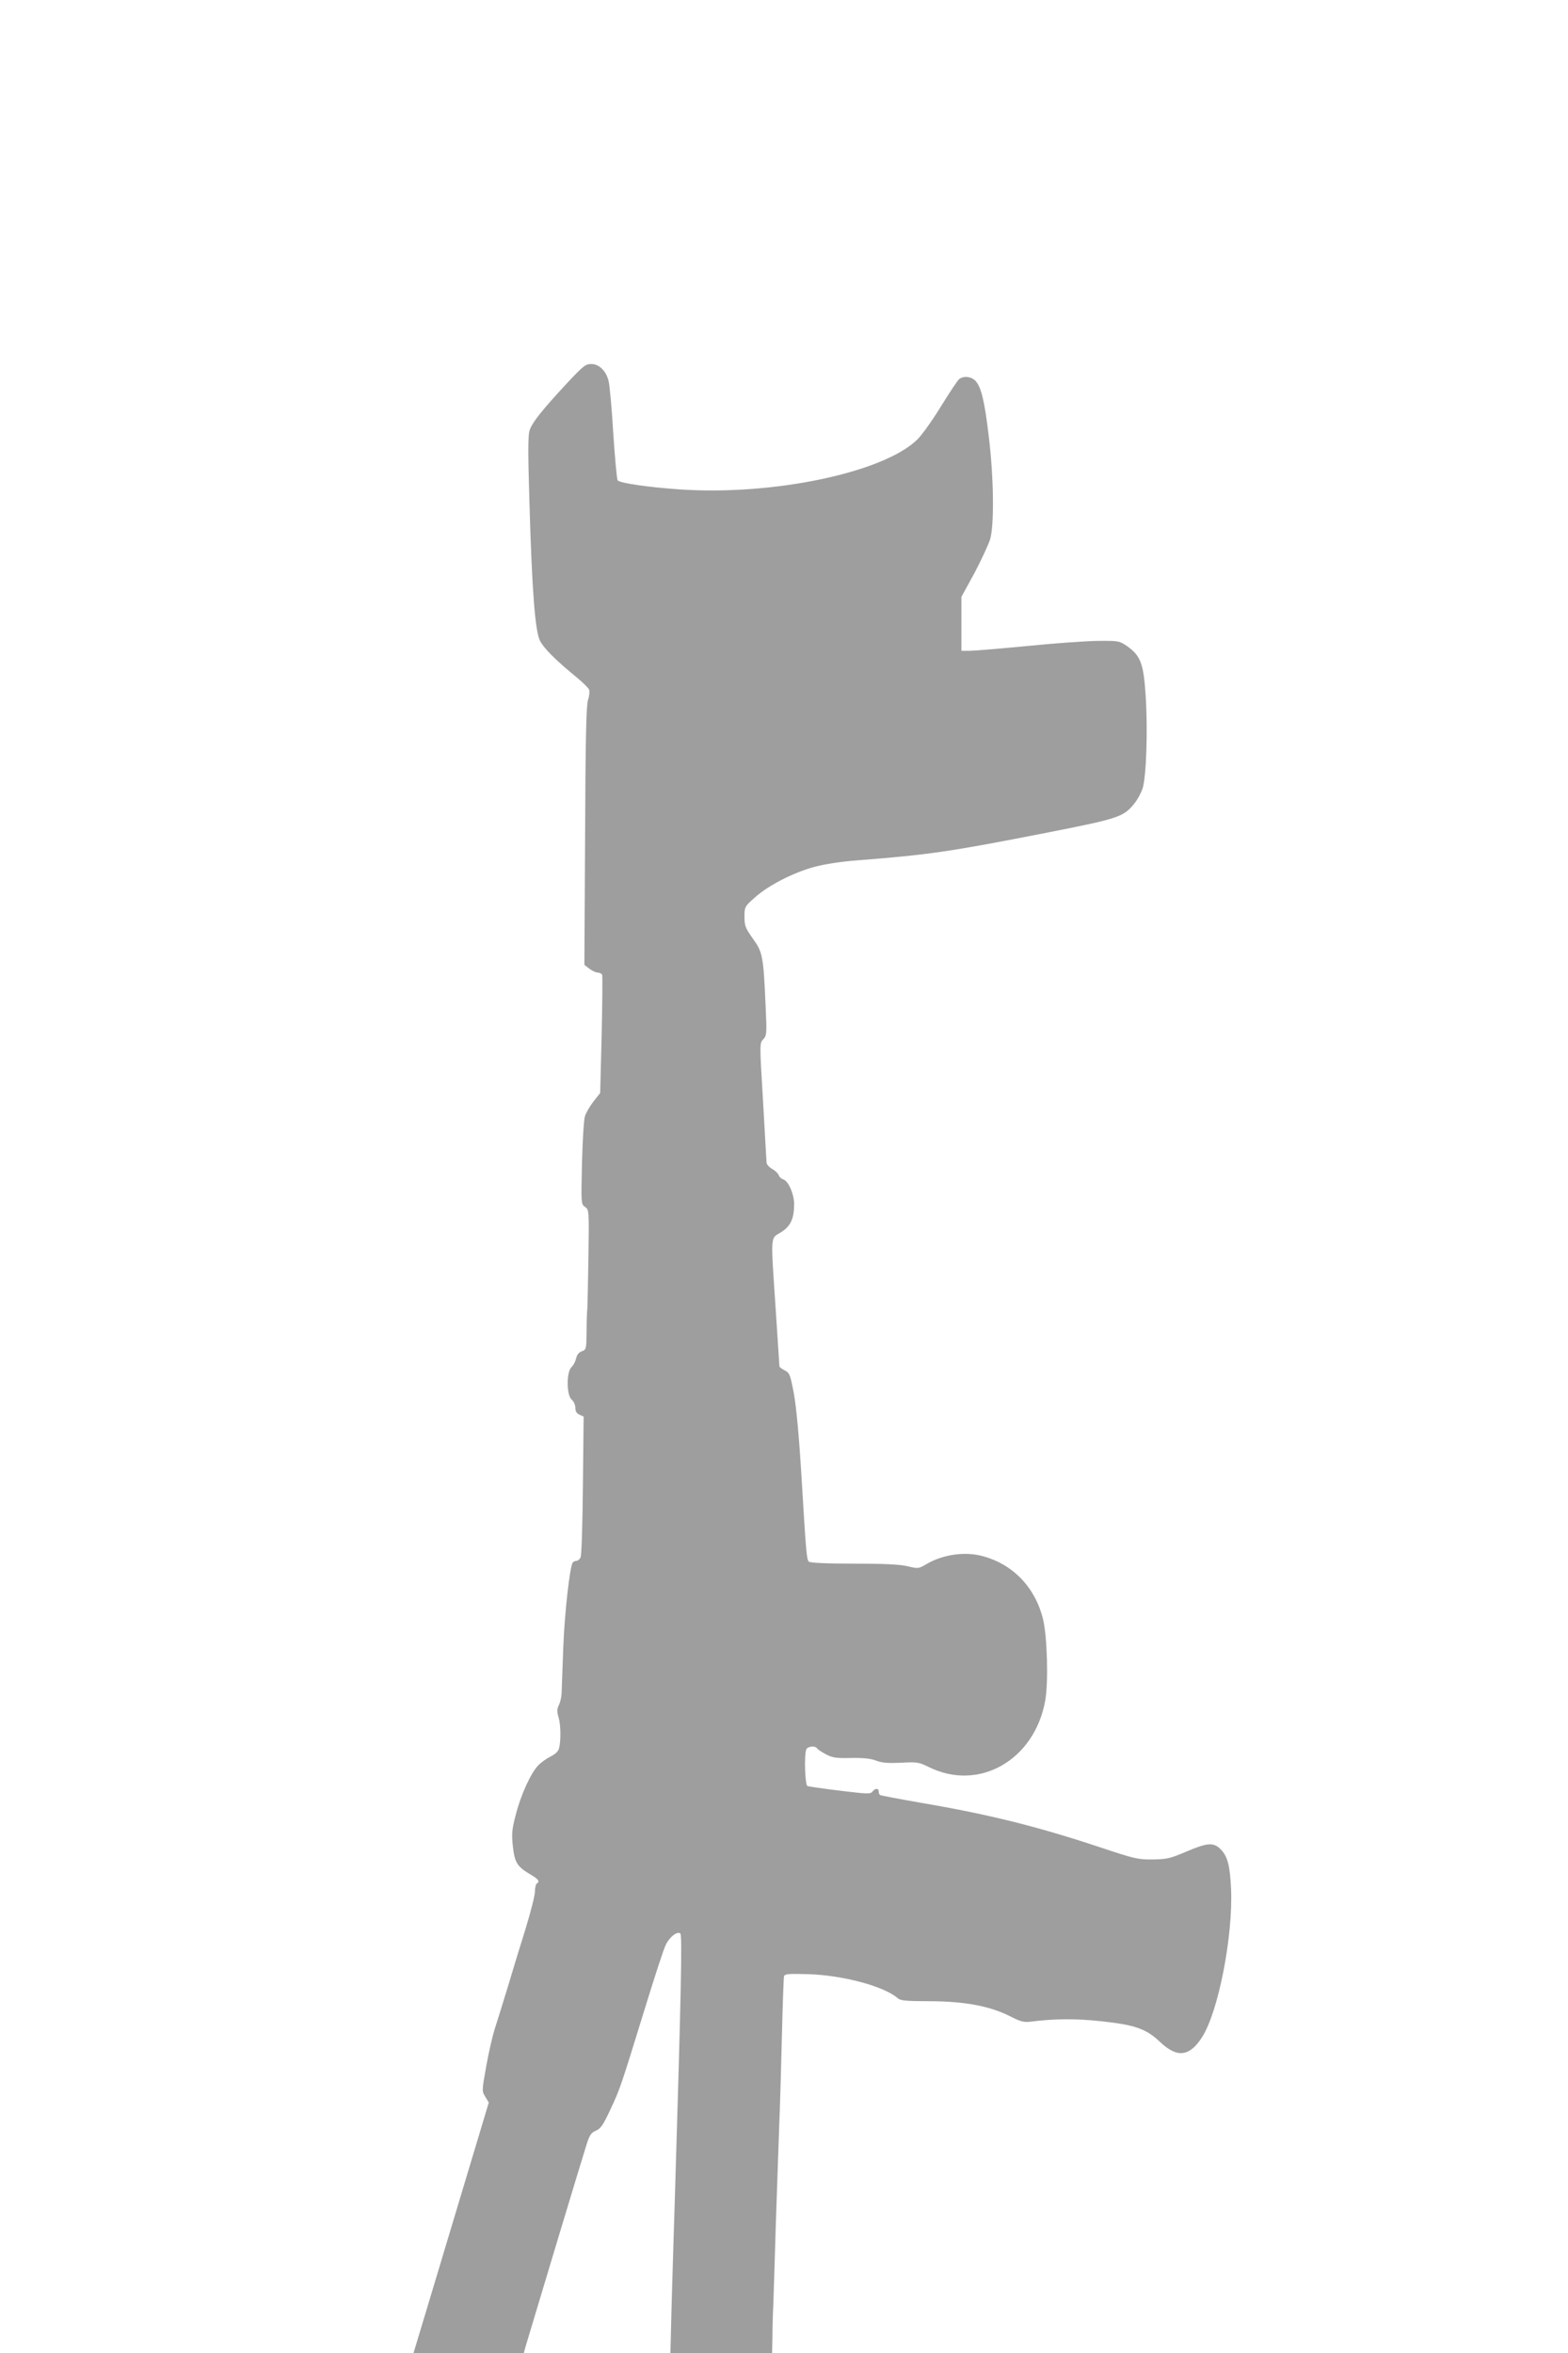
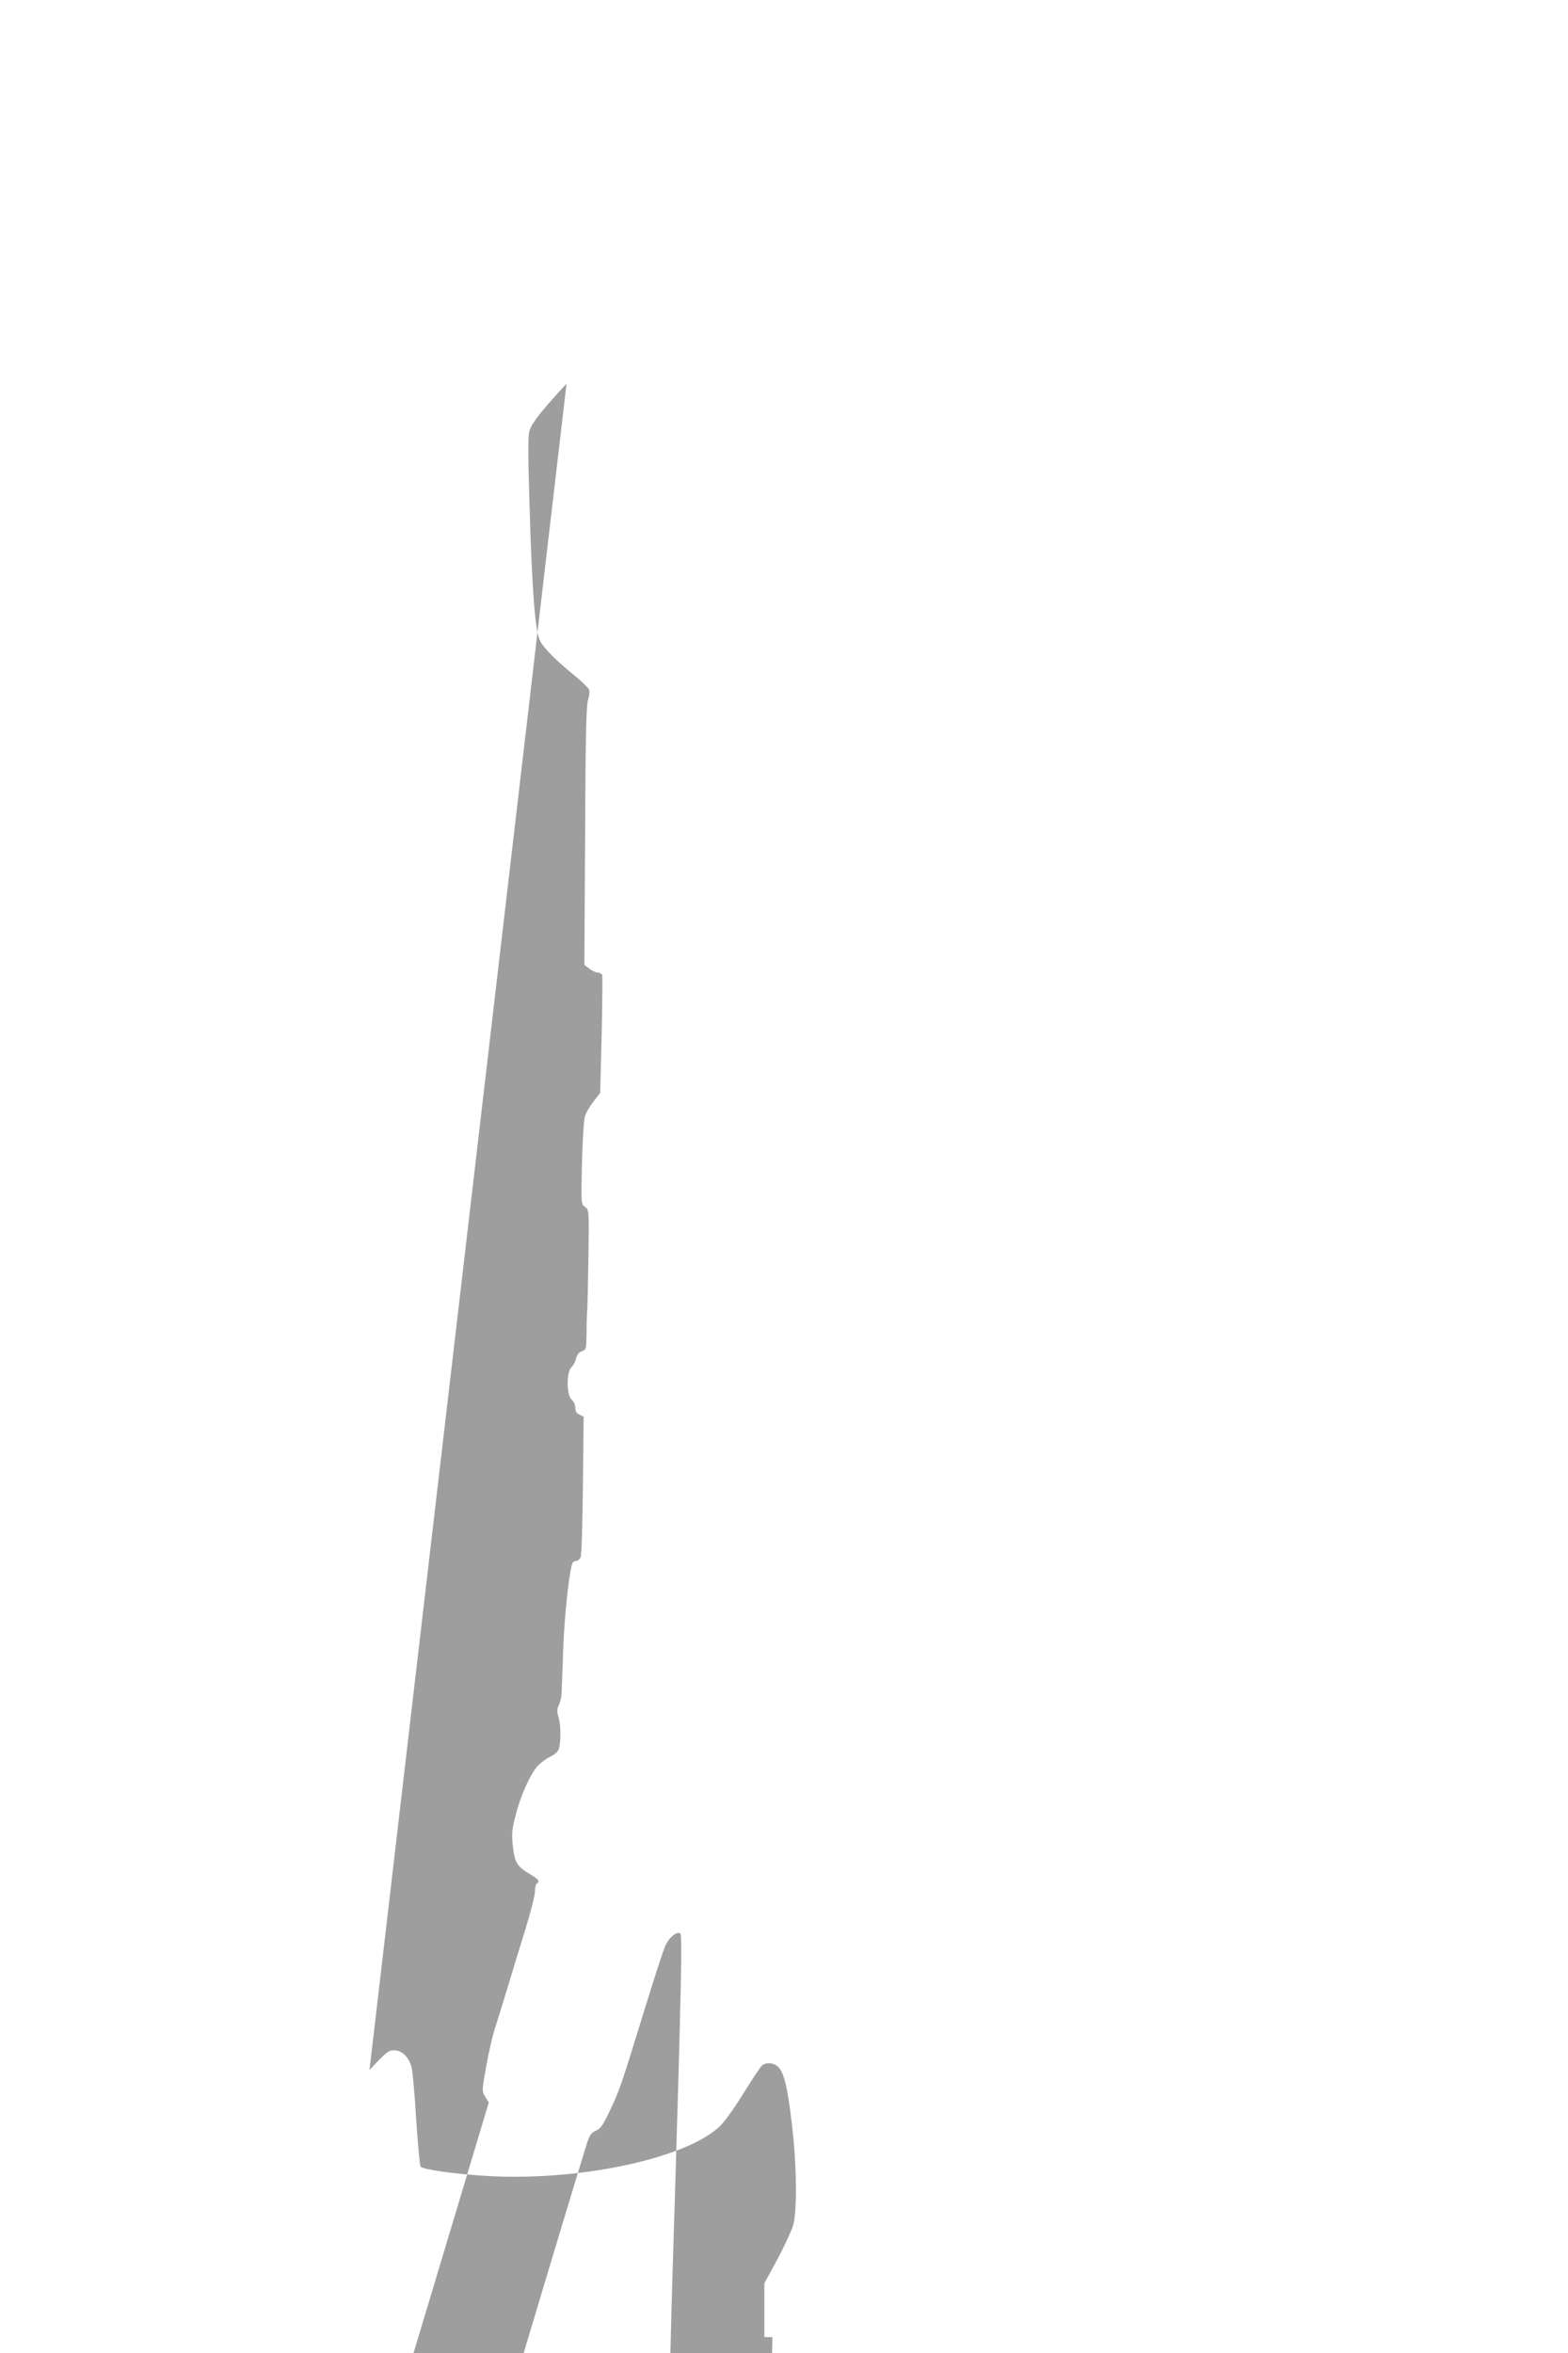
<svg xmlns="http://www.w3.org/2000/svg" version="1.0" width="853pt" height="1280pt" viewBox="0 0 853 1280" preserveAspectRatio="xMidYMid meet">
  <g transform="translate(0,1280) scale(0.1,-0.1)" fill="#9e9e9e" stroke="none">
-     <path d="M3082 10713 c-136 -147 -187 -211 -201 -254 -9 -28 -9 -121 -1 -385 14 -489 31 -708 58 -760 21 -41 87 -107 200 -199 33 -27 64 -58 67 -67 3 -10 1 -34 -6 -55 -10 -28 -14 -216 -16 -739 l-4 -702 27 -21 c15 -11 35 -21 46 -21 10 0 21 -6 24 -13 2 -7 1 -155 -3 -328 l-8 -314 -37 -47 c-20 -26 -41 -62 -46 -80 -6 -18 -13 -133 -16 -255 -5 -220 -5 -223 17 -238 21 -15 22 -17 18 -273 -2 -141 -5 -268 -6 -282 -2 -14 -4 -69 -4 -123 -1 -95 -2 -98 -26 -107 -17 -6 -27 -20 -31 -39 -4 -17 -15 -38 -25 -47 -28 -26 -28 -152 1 -177 11 -9 20 -29 20 -45 0 -19 7 -30 23 -37 l22 -10 -4 -375 c-2 -206 -7 -383 -13 -392 -5 -10 -15 -18 -23 -18 -7 0 -17 -5 -20 -10 -16 -27 -44 -277 -51 -465 -4 -115 -8 -227 -9 -247 -1 -21 -8 -49 -15 -63 -10 -20 -11 -33 -2 -64 13 -41 14 -130 3 -171 -4 -16 -21 -32 -46 -44 -22 -11 -51 -32 -66 -47 -41 -42 -96 -162 -123 -269 -22 -83 -23 -105 -16 -174 10 -88 24 -110 98 -153 42 -25 50 -37 32 -48 -5 -3 -10 -23 -10 -44 0 -20 -23 -111 -51 -202 -28 -90 -73 -236 -99 -324 -27 -88 -58 -189 -70 -225 -11 -36 -32 -125 -45 -199 -24 -134 -24 -135 -5 -166 l19 -31 -198 -659 c-109 -363 -201 -670 -205 -682 l-7 -23 300 0 300 0 9 33 c29 98 316 1052 333 1103 16 51 25 64 51 75 25 10 39 30 79 116 53 113 56 123 190 558 51 165 100 317 111 337 21 44 64 76 79 61 11 -11 4 -332 -31 -1478 -6 -176 -13 -429 -17 -562 l-6 -243 276 0 277 0 2 88 c0 48 2 110 3 137 2 28 5 147 9 265 3 118 9 287 12 375 3 88 9 257 13 375 5 118 11 346 15 505 4 160 9 297 11 305 4 14 24 15 133 12 189 -6 412 -66 486 -131 15 -13 44 -16 175 -16 189 -1 324 -26 434 -81 60 -31 77 -35 116 -30 125 16 245 17 382 2 185 -20 244 -41 320 -113 93 -88 160 -80 228 26 89 138 169 550 158 806 -6 130 -19 178 -57 217 -39 38 -71 36 -188 -14 -87 -37 -105 -41 -182 -42 -79 -1 -99 4 -285 66 -344 114 -604 179 -980 243 -115 20 -213 39 -217 41 -5 3 -8 12 -8 20 0 19 -20 18 -34 -1 -10 -14 -29 -13 -176 5 -91 11 -171 23 -177 25 -14 5 -19 168 -7 199 7 18 49 22 59 6 4 -6 25 -20 48 -32 36 -19 56 -22 137 -20 67 1 108 -3 137 -15 32 -12 65 -14 135 -11 87 5 97 3 150 -23 273 -136 576 37 634 361 18 100 11 349 -12 443 -42 172 -163 299 -329 343 -96 26 -215 9 -304 -43 -44 -26 -46 -26 -105 -12 -43 10 -129 14 -293 14 -145 0 -236 4 -243 11 -12 12 -15 48 -40 464 -13 216 -28 375 -41 448 -20 105 -23 114 -50 128 -16 8 -29 18 -29 22 0 4 -9 142 -20 307 -28 420 -30 386 28 422 53 33 72 74 72 154 0 54 -31 125 -59 134 -11 3 -22 14 -25 23 -3 9 -19 25 -36 34 -16 9 -30 25 -30 35 -1 10 -9 160 -19 333 -19 315 -19 315 1 337 19 20 20 30 13 180 -12 274 -16 293 -69 367 -41 58 -46 70 -46 119 0 54 1 56 55 104 74 67 211 137 326 168 56 15 148 29 229 35 398 31 505 47 1031 150 392 77 420 86 478 157 17 20 37 57 46 82 21 61 30 324 17 512 -11 169 -27 212 -100 264 -43 29 -46 30 -160 29 -65 -1 -238 -13 -385 -28 -148 -14 -288 -26 -313 -26 l-44 0 0 146 0 147 71 130 c38 72 77 156 86 186 22 82 19 329 -7 548 -23 199 -42 277 -73 311 -23 24 -64 29 -89 10 -9 -7 -53 -74 -99 -148 -45 -74 -103 -155 -128 -180 -184 -181 -787 -307 -1294 -272 -173 12 -323 34 -337 49 -4 4 -15 121 -24 258 -8 138 -20 266 -26 286 -15 54 -52 89 -94 89 -31 0 -44 -11 -134 -107z" />
+     <path d="M3082 10713 c-136 -147 -187 -211 -201 -254 -9 -28 -9 -121 -1 -385 14 -489 31 -708 58 -760 21 -41 87 -107 200 -199 33 -27 64 -58 67 -67 3 -10 1 -34 -6 -55 -10 -28 -14 -216 -16 -739 l-4 -702 27 -21 c15 -11 35 -21 46 -21 10 0 21 -6 24 -13 2 -7 1 -155 -3 -328 l-8 -314 -37 -47 c-20 -26 -41 -62 -46 -80 -6 -18 -13 -133 -16 -255 -5 -220 -5 -223 17 -238 21 -15 22 -17 18 -273 -2 -141 -5 -268 -6 -282 -2 -14 -4 -69 -4 -123 -1 -95 -2 -98 -26 -107 -17 -6 -27 -20 -31 -39 -4 -17 -15 -38 -25 -47 -28 -26 -28 -152 1 -177 11 -9 20 -29 20 -45 0 -19 7 -30 23 -37 l22 -10 -4 -375 c-2 -206 -7 -383 -13 -392 -5 -10 -15 -18 -23 -18 -7 0 -17 -5 -20 -10 -16 -27 -44 -277 -51 -465 -4 -115 -8 -227 -9 -247 -1 -21 -8 -49 -15 -63 -10 -20 -11 -33 -2 -64 13 -41 14 -130 3 -171 -4 -16 -21 -32 -46 -44 -22 -11 -51 -32 -66 -47 -41 -42 -96 -162 -123 -269 -22 -83 -23 -105 -16 -174 10 -88 24 -110 98 -153 42 -25 50 -37 32 -48 -5 -3 -10 -23 -10 -44 0 -20 -23 -111 -51 -202 -28 -90 -73 -236 -99 -324 -27 -88 -58 -189 -70 -225 -11 -36 -32 -125 -45 -199 -24 -134 -24 -135 -5 -166 l19 -31 -198 -659 c-109 -363 -201 -670 -205 -682 l-7 -23 300 0 300 0 9 33 c29 98 316 1052 333 1103 16 51 25 64 51 75 25 10 39 30 79 116 53 113 56 123 190 558 51 165 100 317 111 337 21 44 64 76 79 61 11 -11 4 -332 -31 -1478 -6 -176 -13 -429 -17 -562 l-6 -243 276 0 277 0 2 88 l-44 0 0 146 0 147 71 130 c38 72 77 156 86 186 22 82 19 329 -7 548 -23 199 -42 277 -73 311 -23 24 -64 29 -89 10 -9 -7 -53 -74 -99 -148 -45 -74 -103 -155 -128 -180 -184 -181 -787 -307 -1294 -272 -173 12 -323 34 -337 49 -4 4 -15 121 -24 258 -8 138 -20 266 -26 286 -15 54 -52 89 -94 89 -31 0 -44 -11 -134 -107z" />
  </g>
</svg>